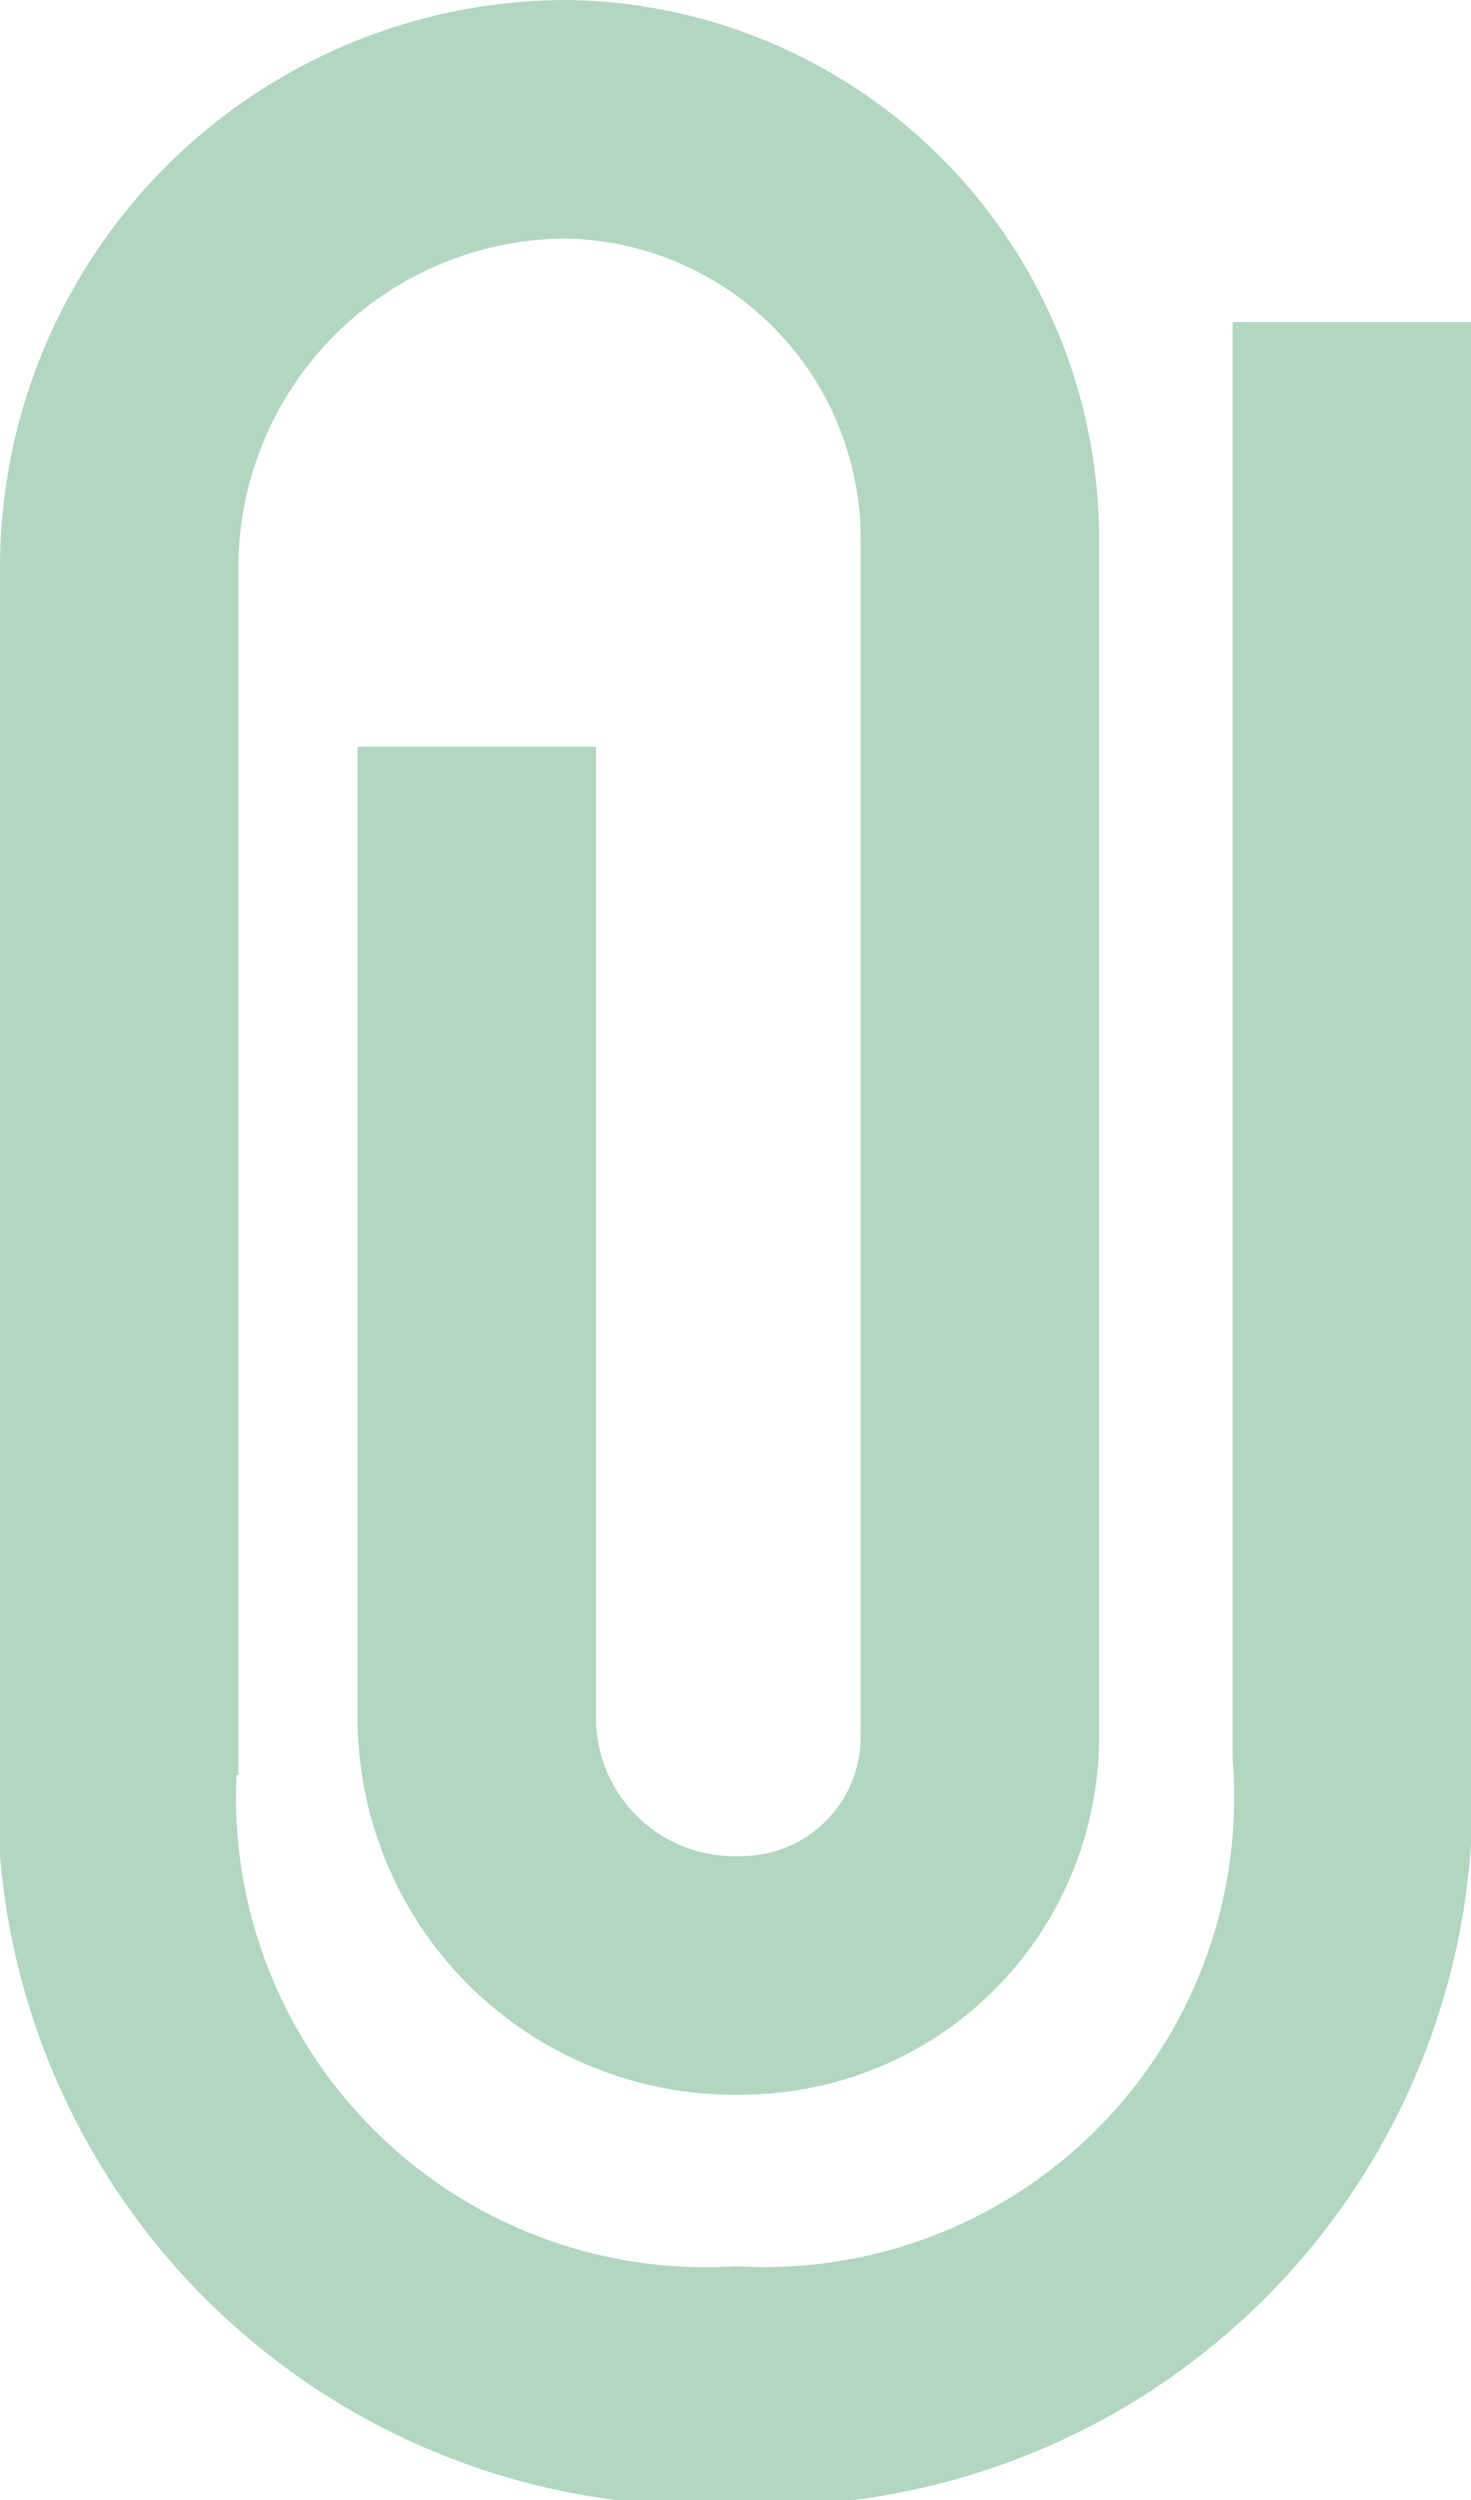
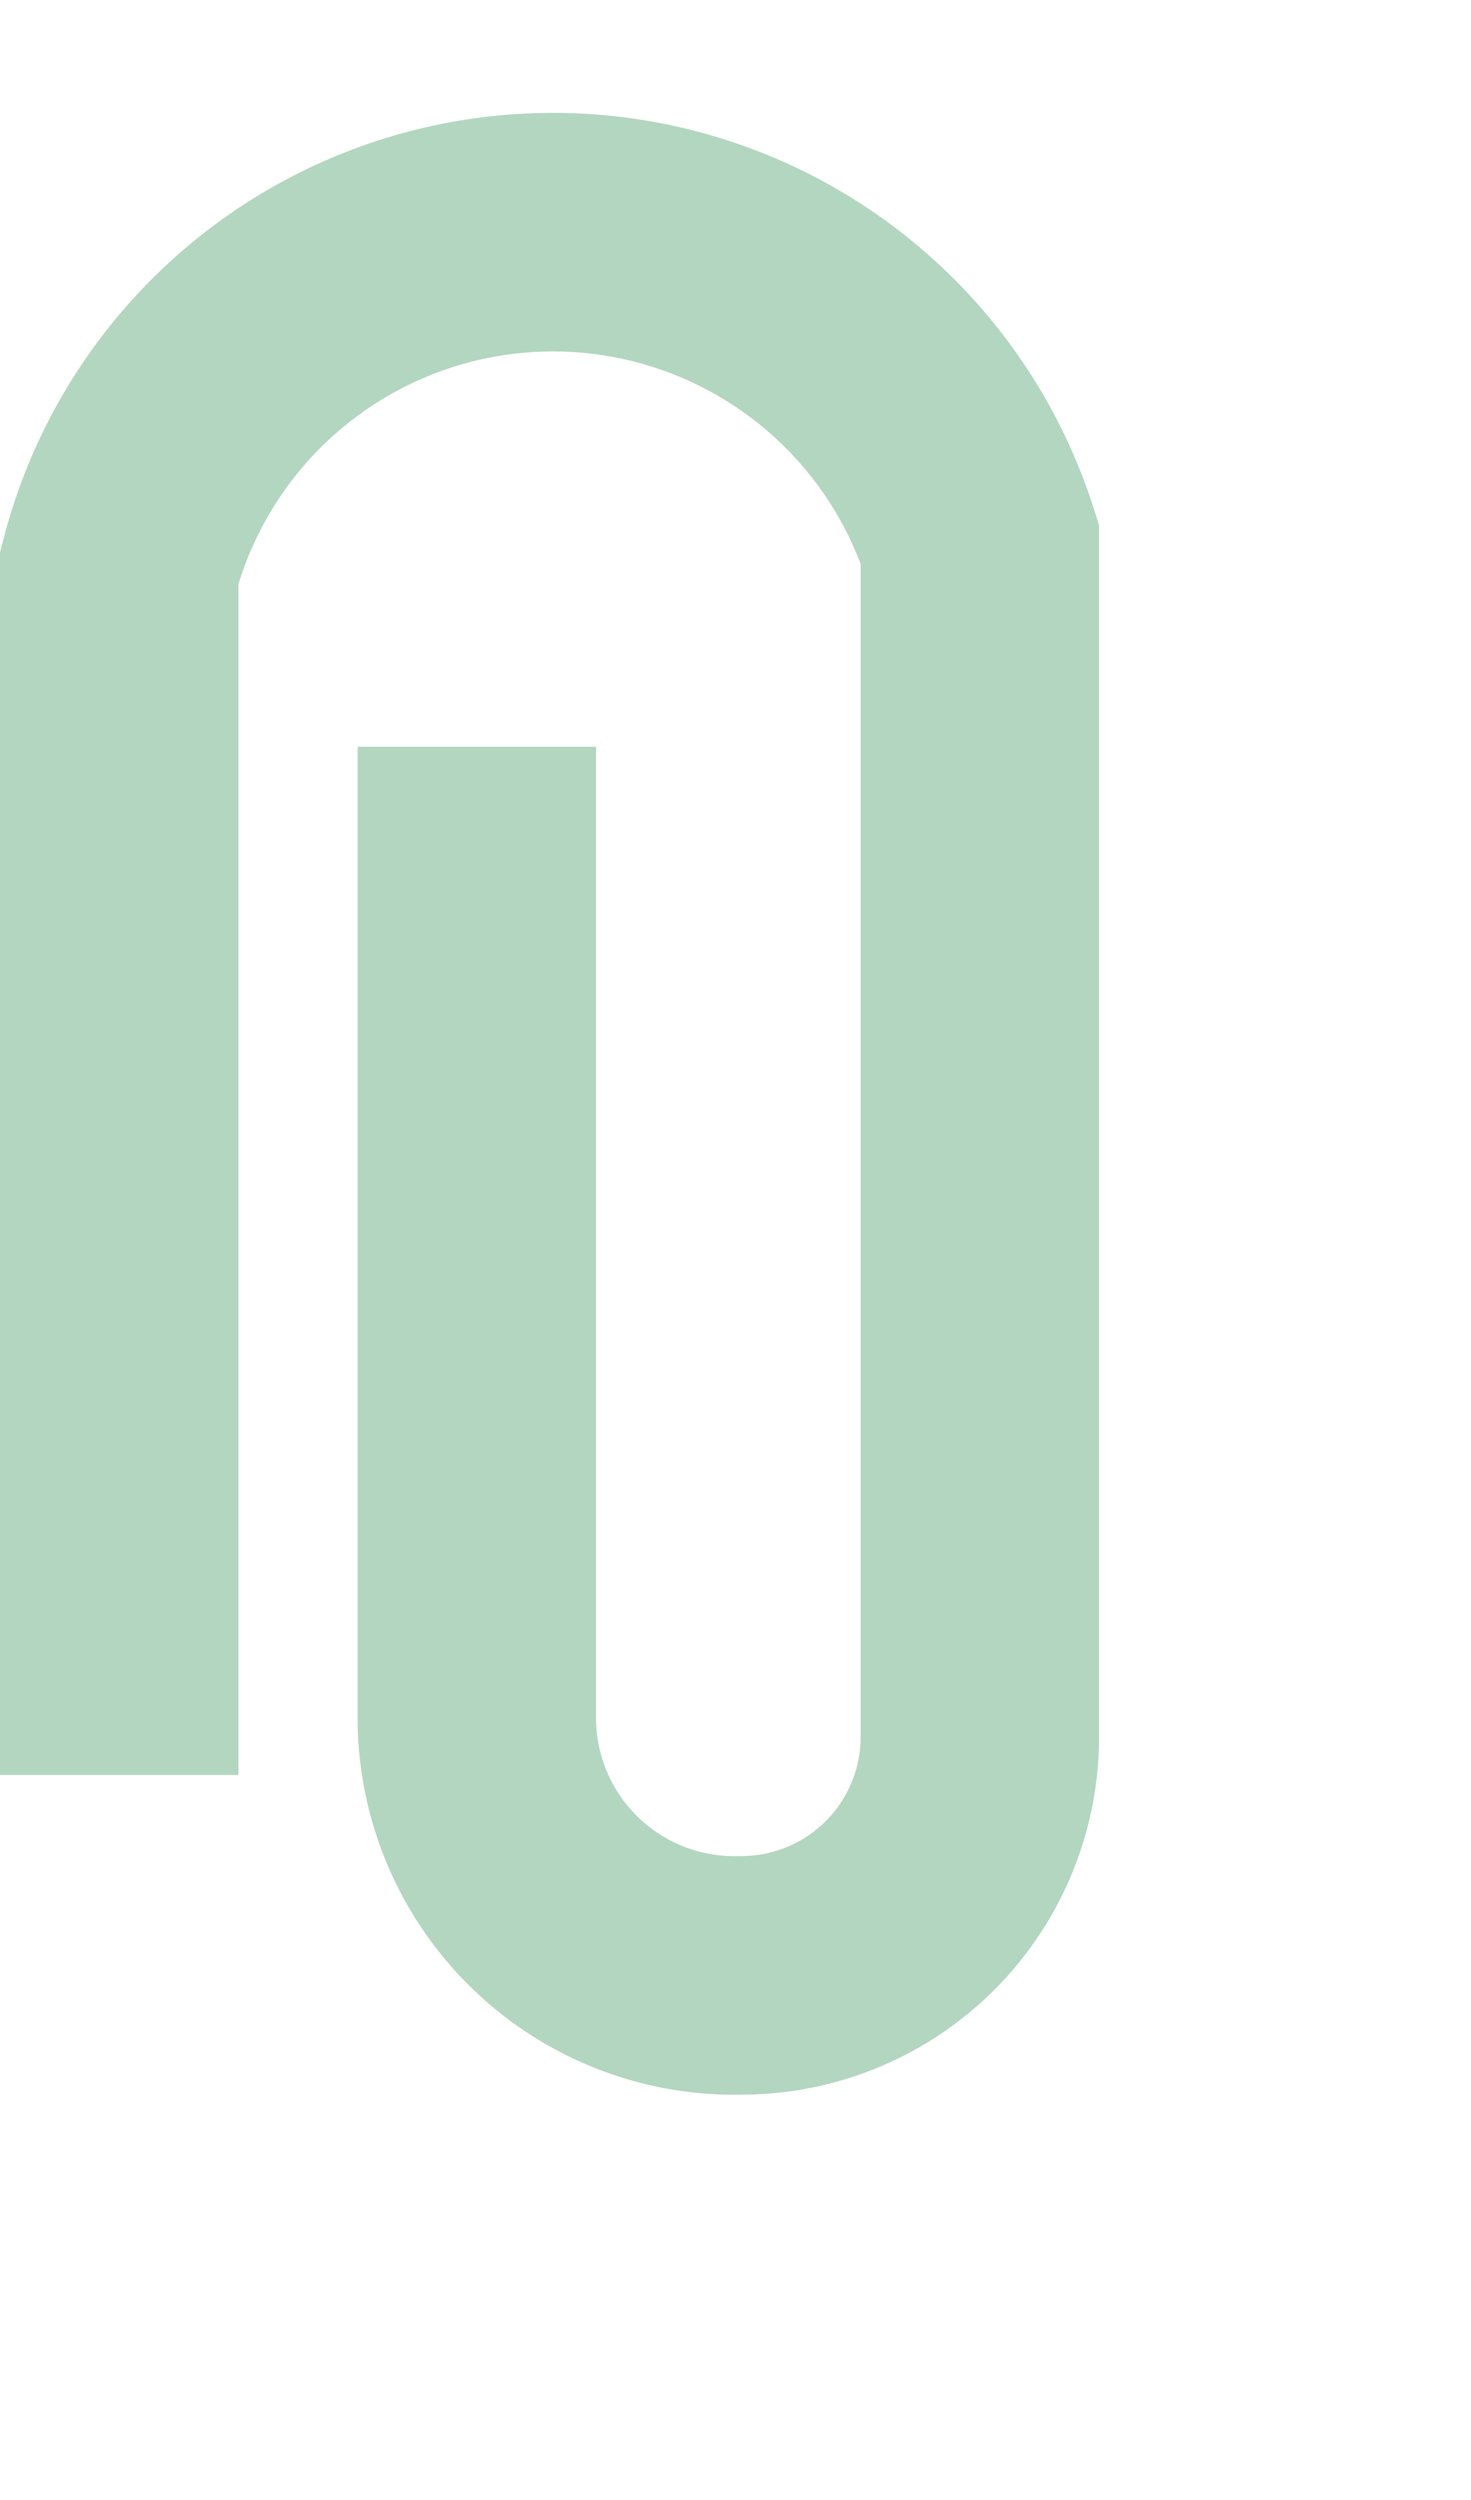
<svg xmlns="http://www.w3.org/2000/svg" viewBox="0 0 6.17 10.48">
  <defs>
    <style>.cls-1{fill:none;stroke:#b2d6c0;stroke-miterlimit:10;}</style>
  </defs>
  <g id="Layer_2" data-name="Layer 2">
    <g id="Layer_1-2" data-name="Layer 1">
-       <path class="cls-1" d="M2,3.13V7.2A1.08,1.08,0,0,0,3.11,8.28h0a1,1,0,0,0,1-1v-5A1.76,1.76,0,0,0,2.38.5h0A1.88,1.88,0,0,0,.5,2.38V7.44" />
-       <path class="cls-1" d="M5.67,1.35v6A2.47,2.47,0,0,1,3.09,10h0A2.47,2.47,0,0,1,.5,7.31" />
+       <path class="cls-1" d="M2,3.13V7.2A1.08,1.08,0,0,0,3.11,8.28h0a1,1,0,0,0,1-1v-5h0A1.88,1.88,0,0,0,.5,2.38V7.44" />
    </g>
  </g>
</svg>